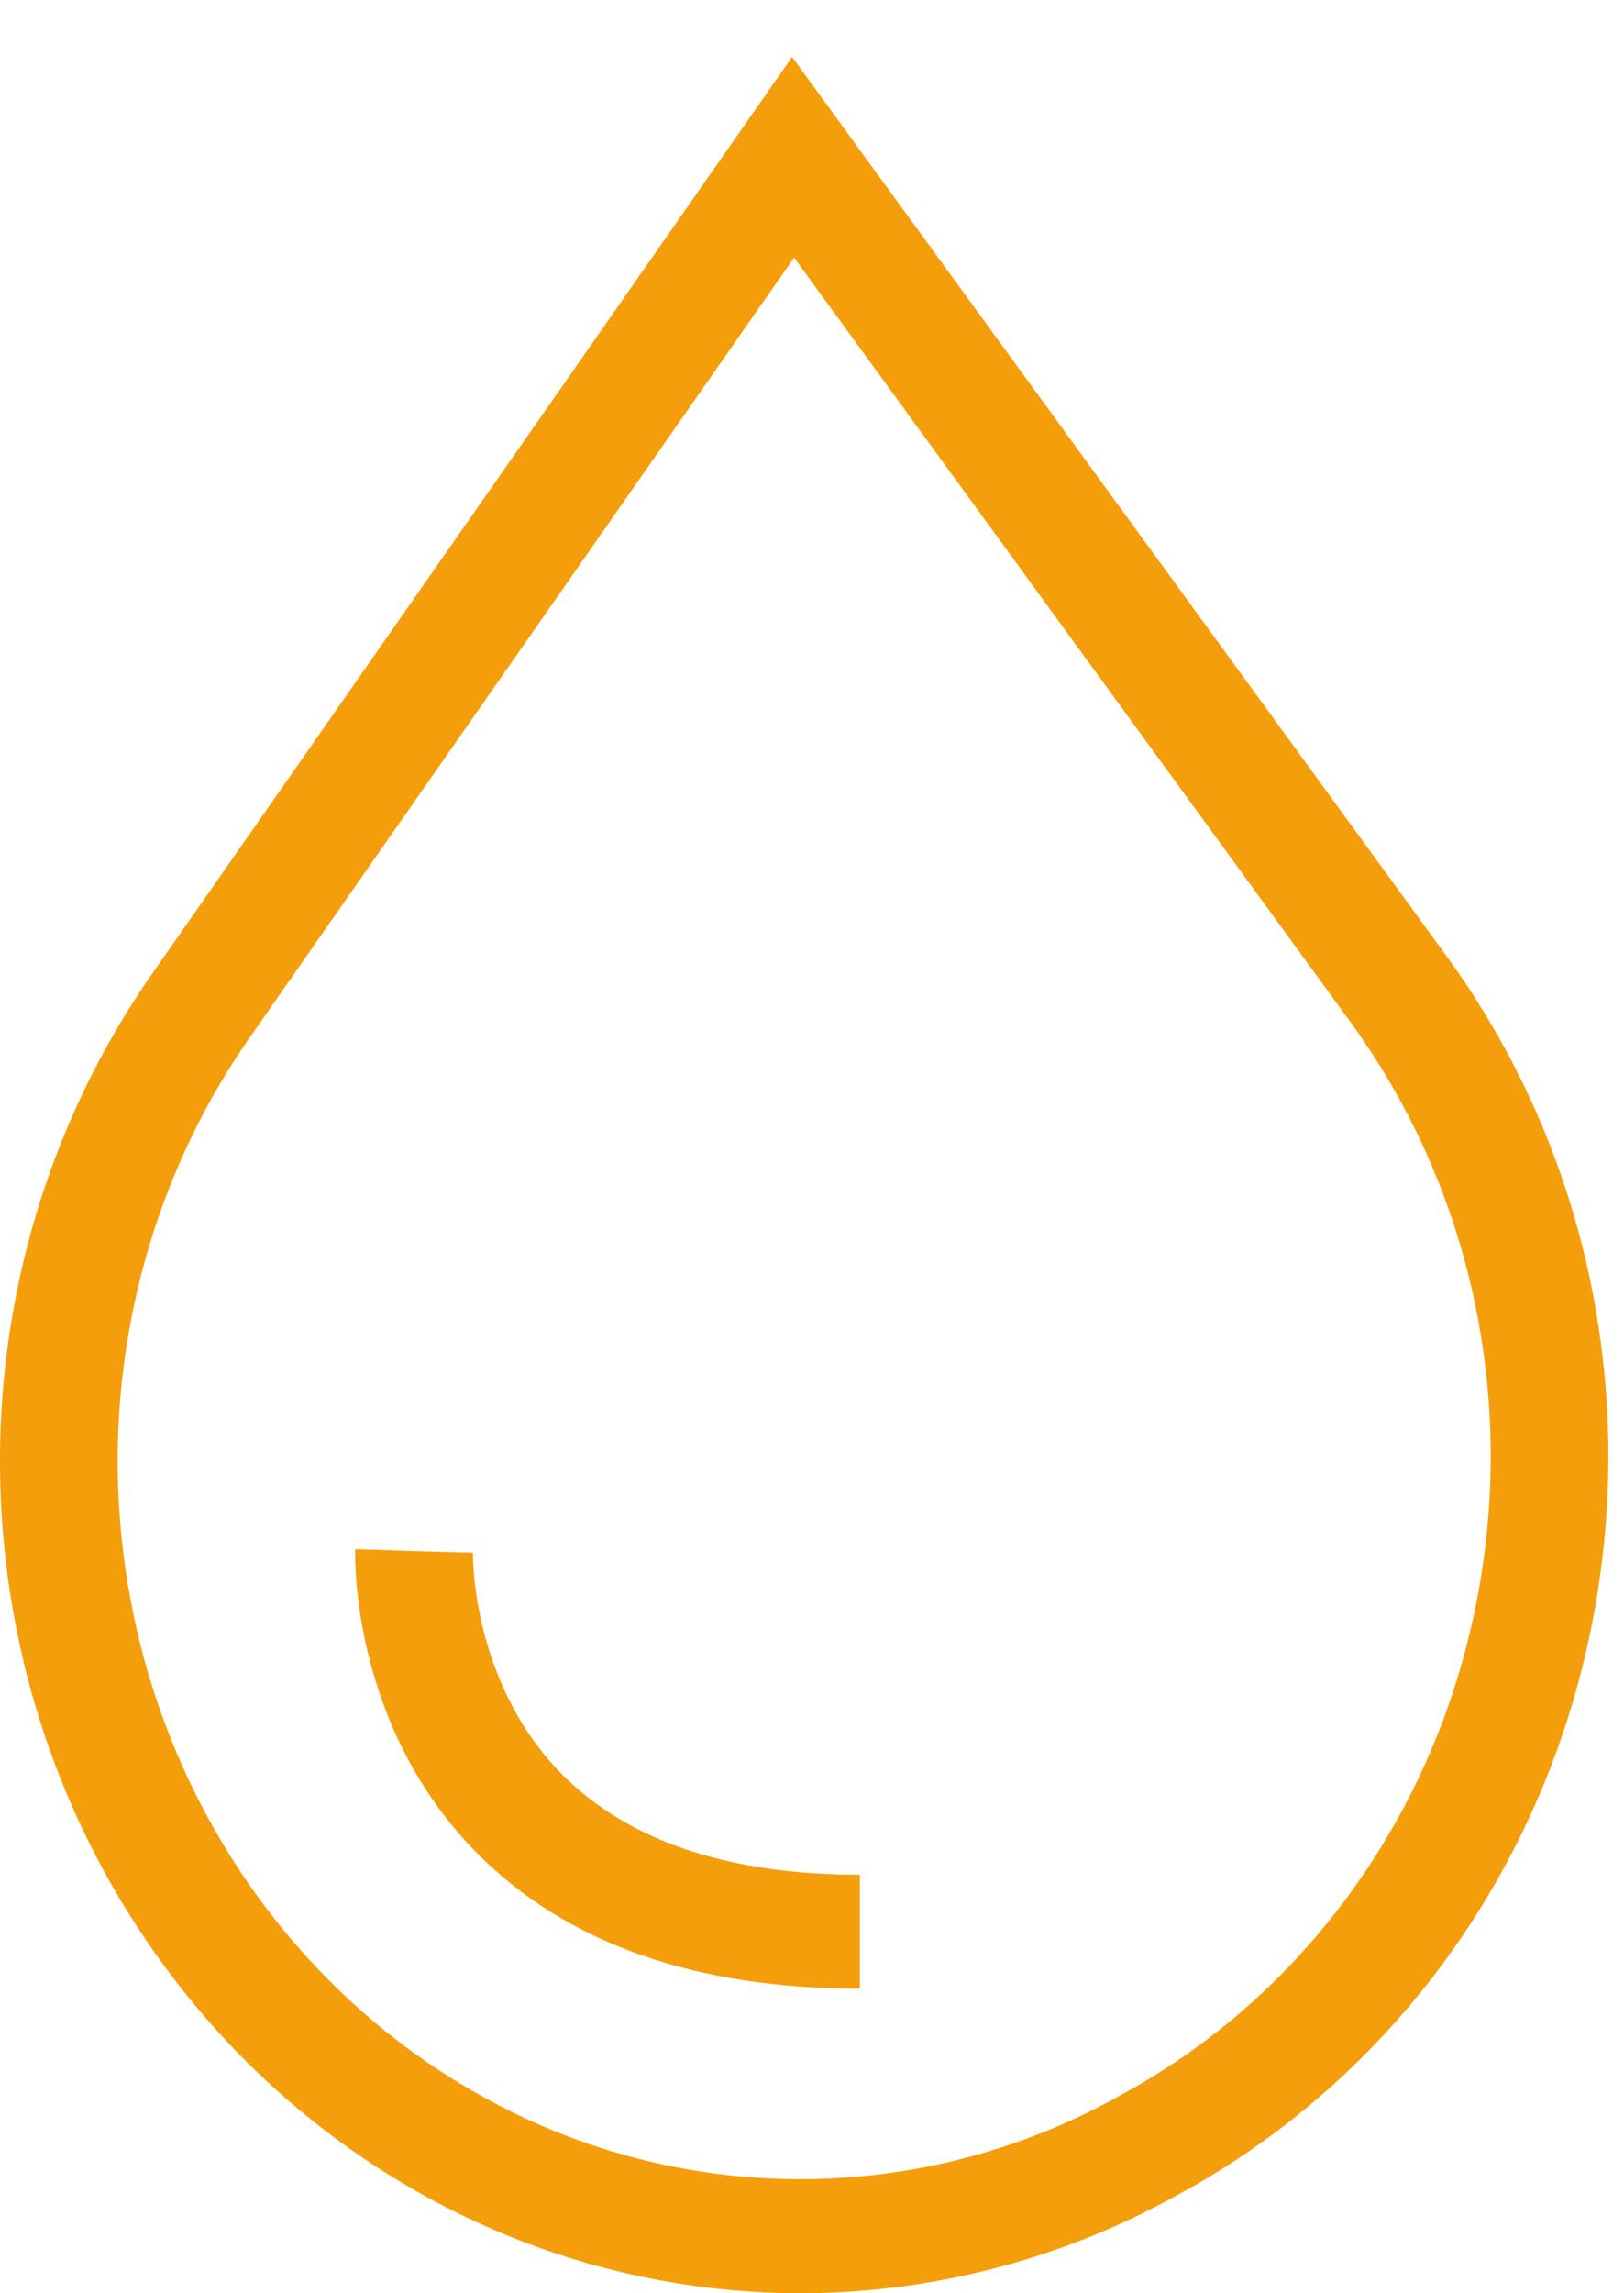
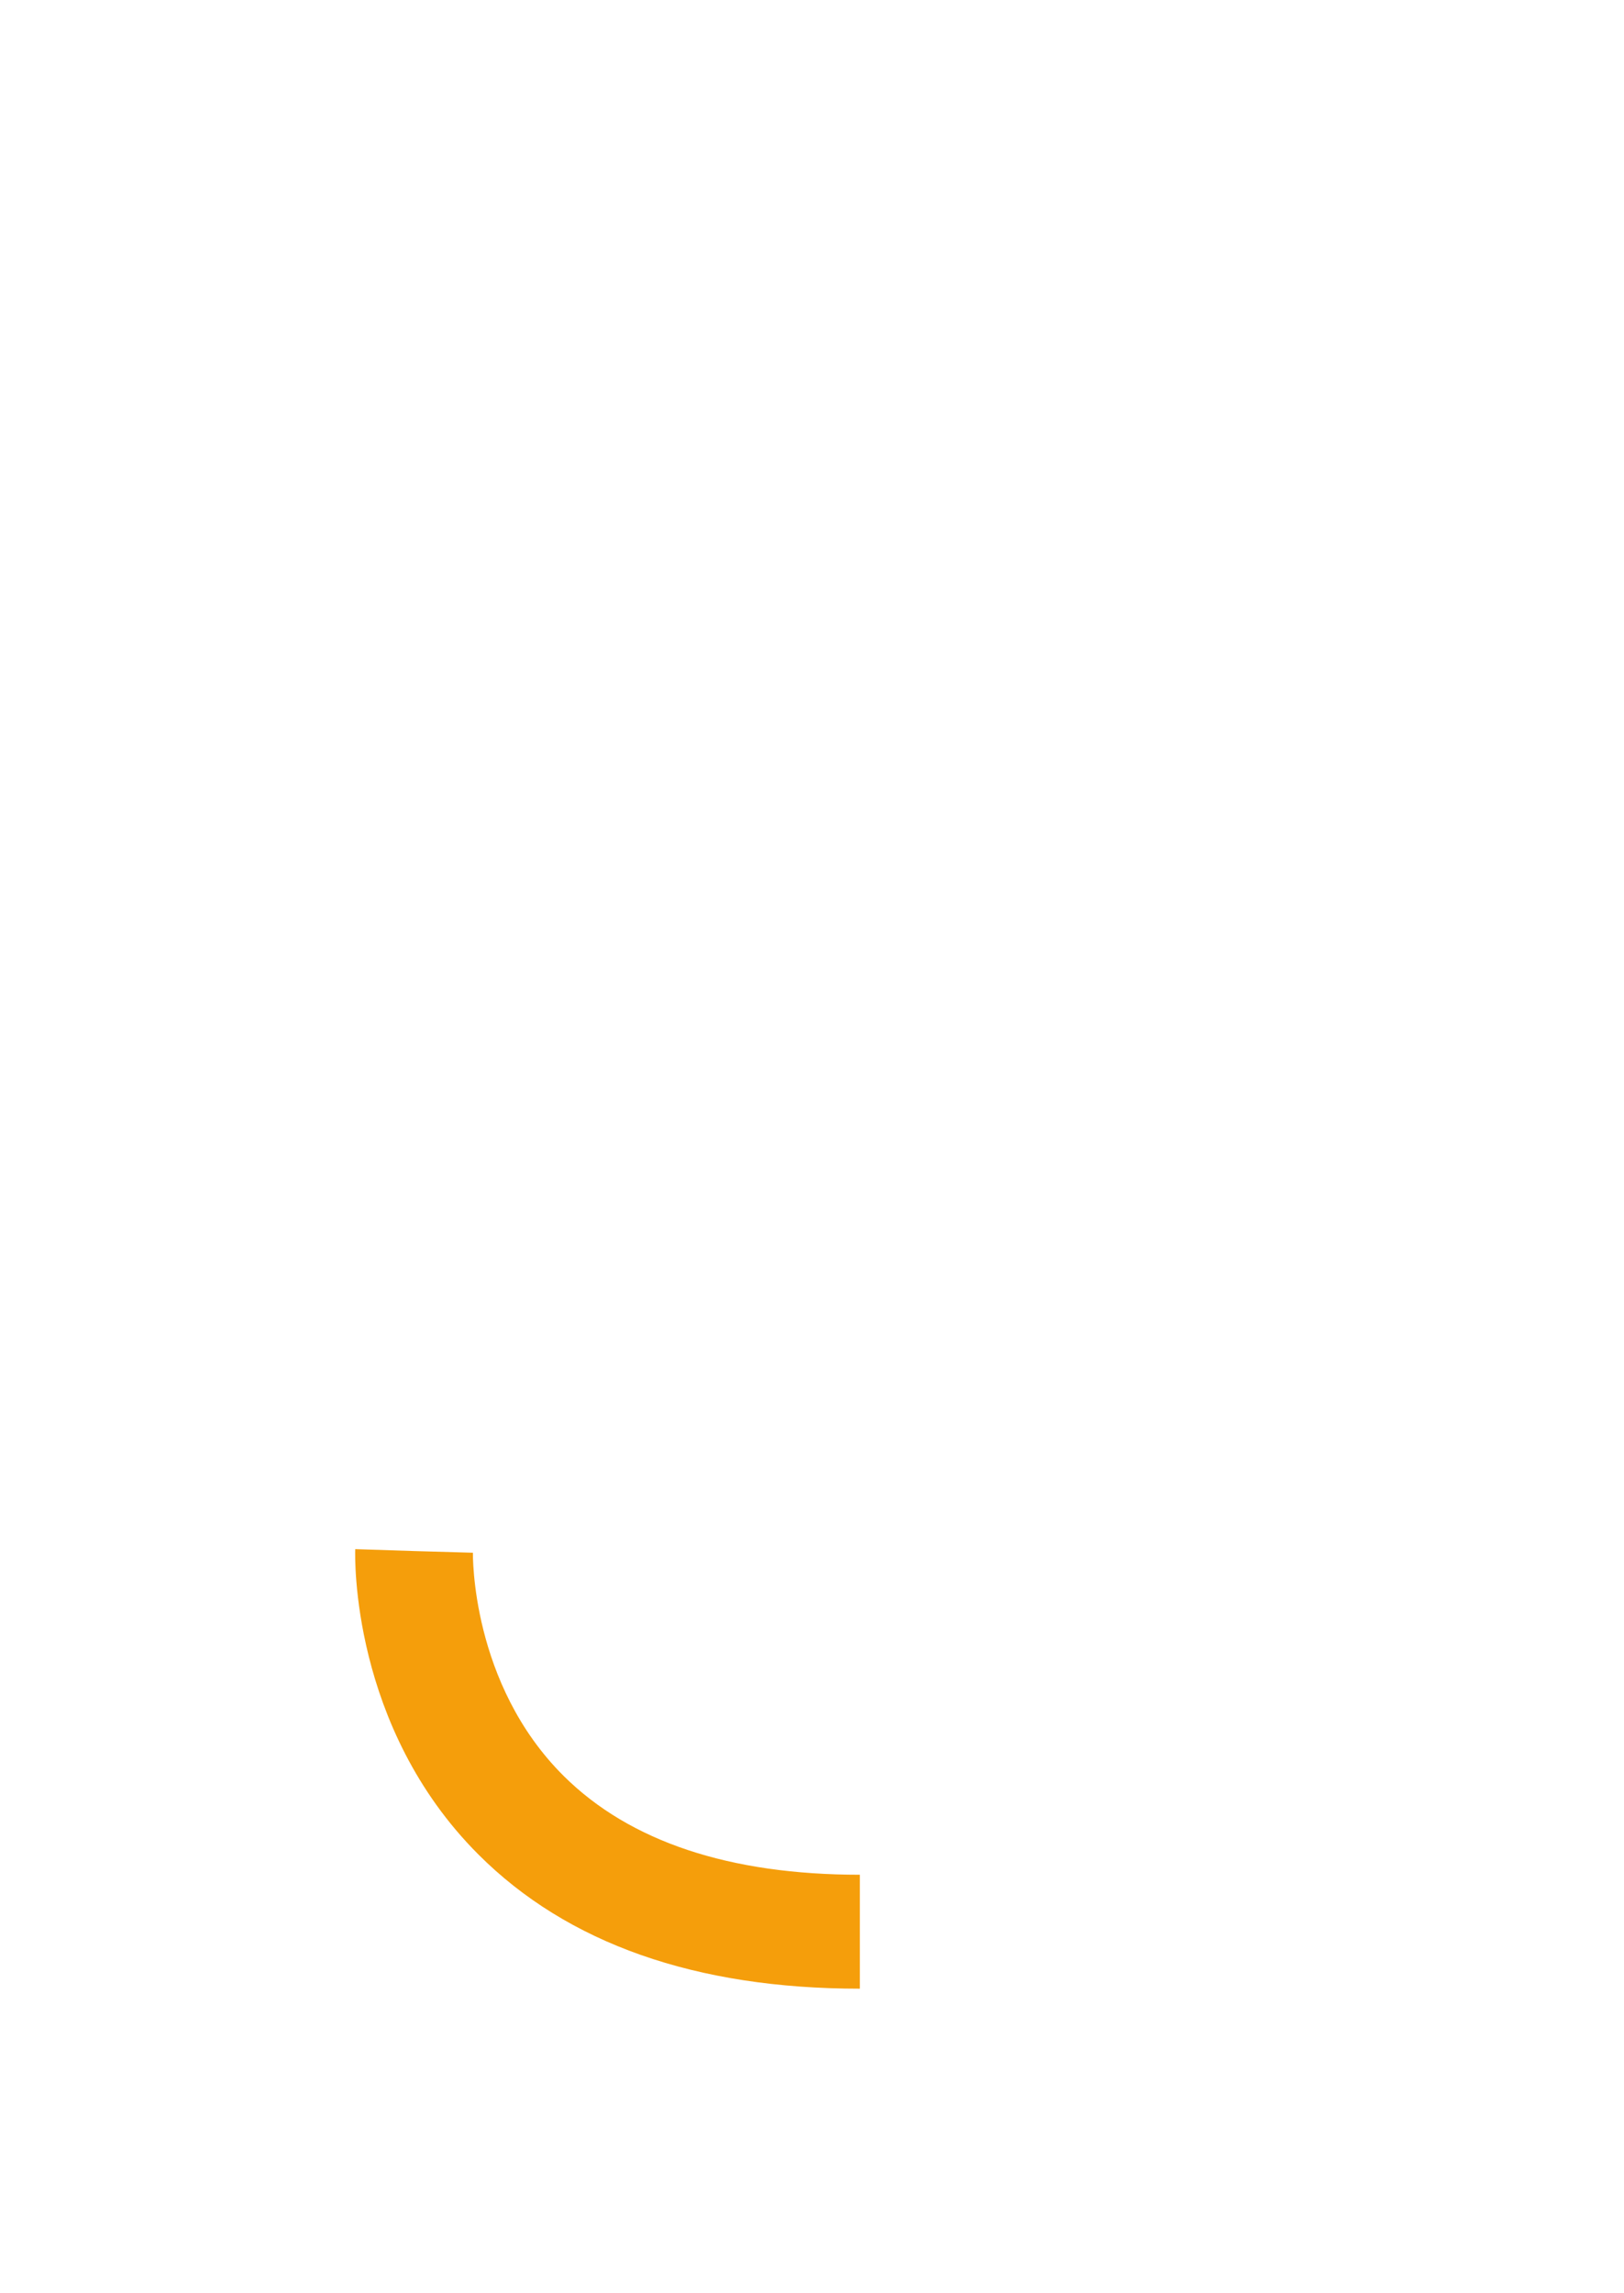
<svg xmlns="http://www.w3.org/2000/svg" width="34" height="48" fill="none">
-   <path fill="#F59E0B" d="M16.756 48a16.25 16.25 0 0 1-8.028-2.132C4.6 43.528 1.593 39.463.479 34.718-.688 29.743.301 24.514 3.193 20.37l13.39-19.178 13.695 18.811c3.047 4.186 4.11 9.512 2.917 14.614-1.138 4.864-4.24 8.985-8.509 11.307l-.159.086A16.247 16.247 0 0 1 16.756 48Zm-.131-42.608L5.235 21.706c-2.512 3.6-3.37 8.15-2.352 12.484.964 4.105 3.548 7.611 7.091 9.62a13.666 13.666 0 0 0 13.346.122l.158-.087c3.663-1.991 6.329-5.546 7.313-9.753 1.04-4.445.118-9.08-2.528-12.714L16.625 5.392Z" />
  <path fill="#F59E0B" d="M18.002 41.625c-3.437 0-6.124-.945-7.987-2.81-2.674-2.674-2.583-6.239-2.578-6.39l2.464.08-1.232-.04 1.232.035c0 .027-.046 2.743 1.904 4.676 1.382 1.37 3.466 2.064 6.197 2.064v2.385Z" />
</svg>